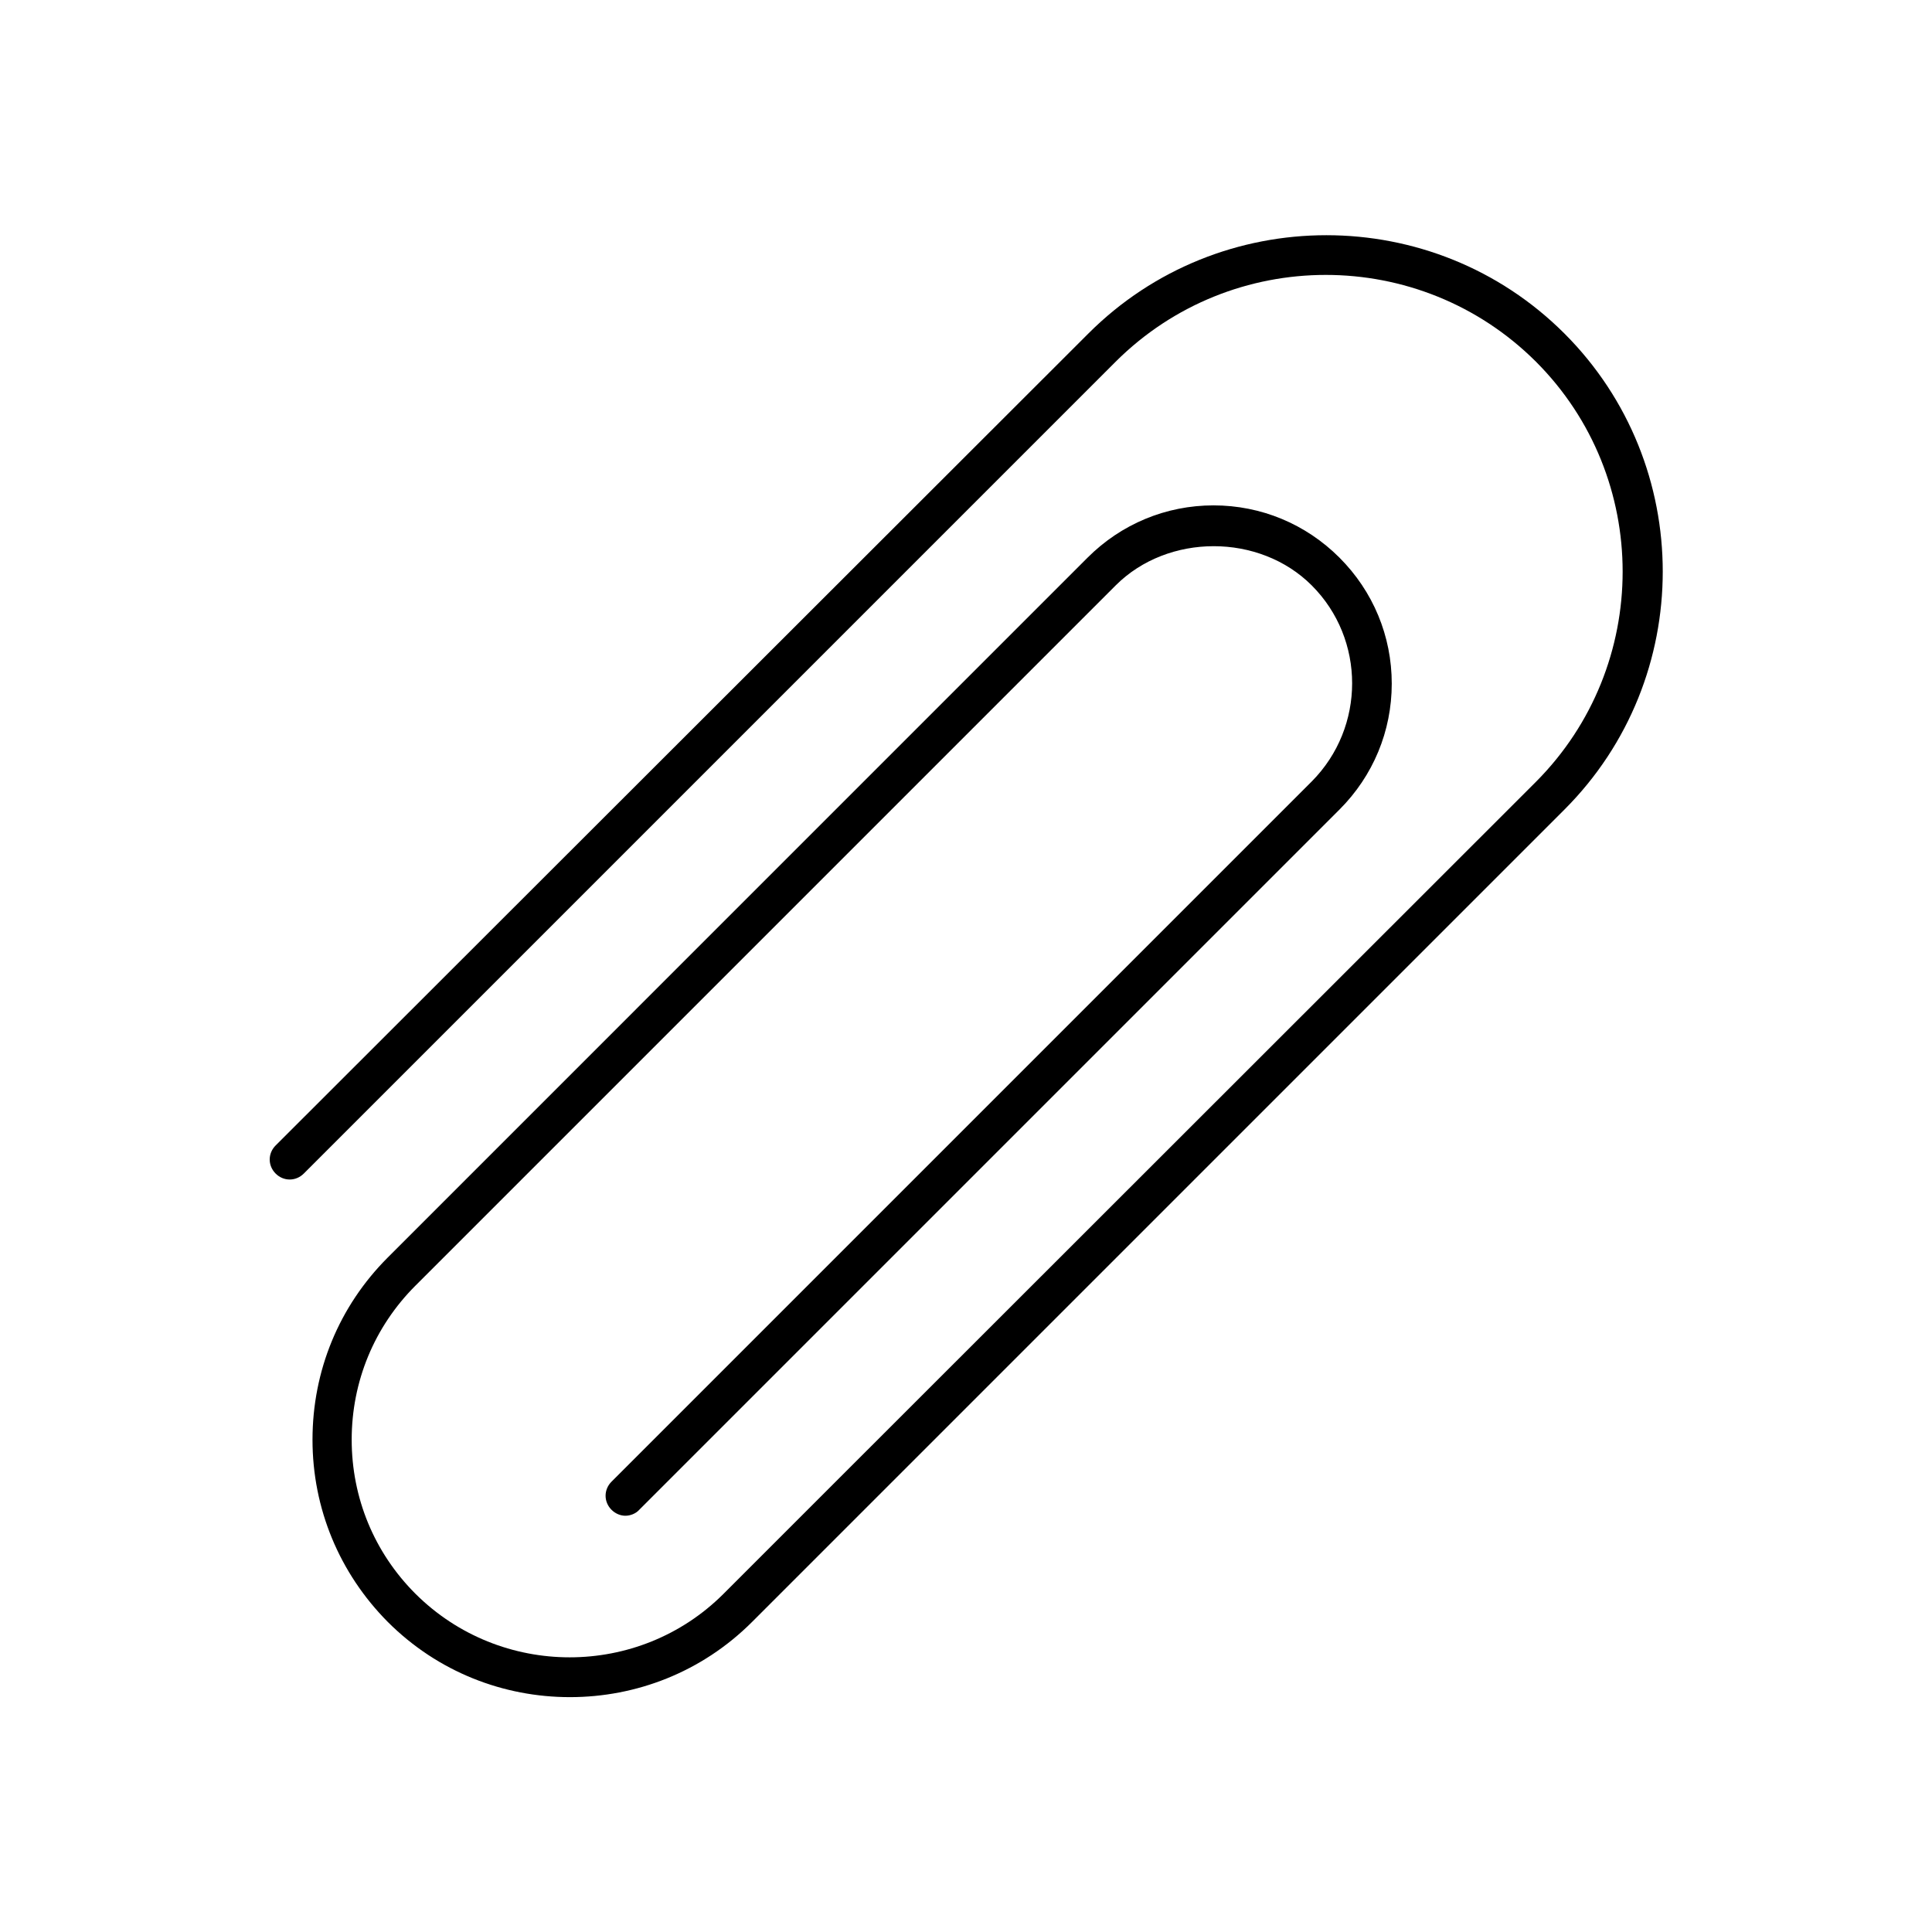
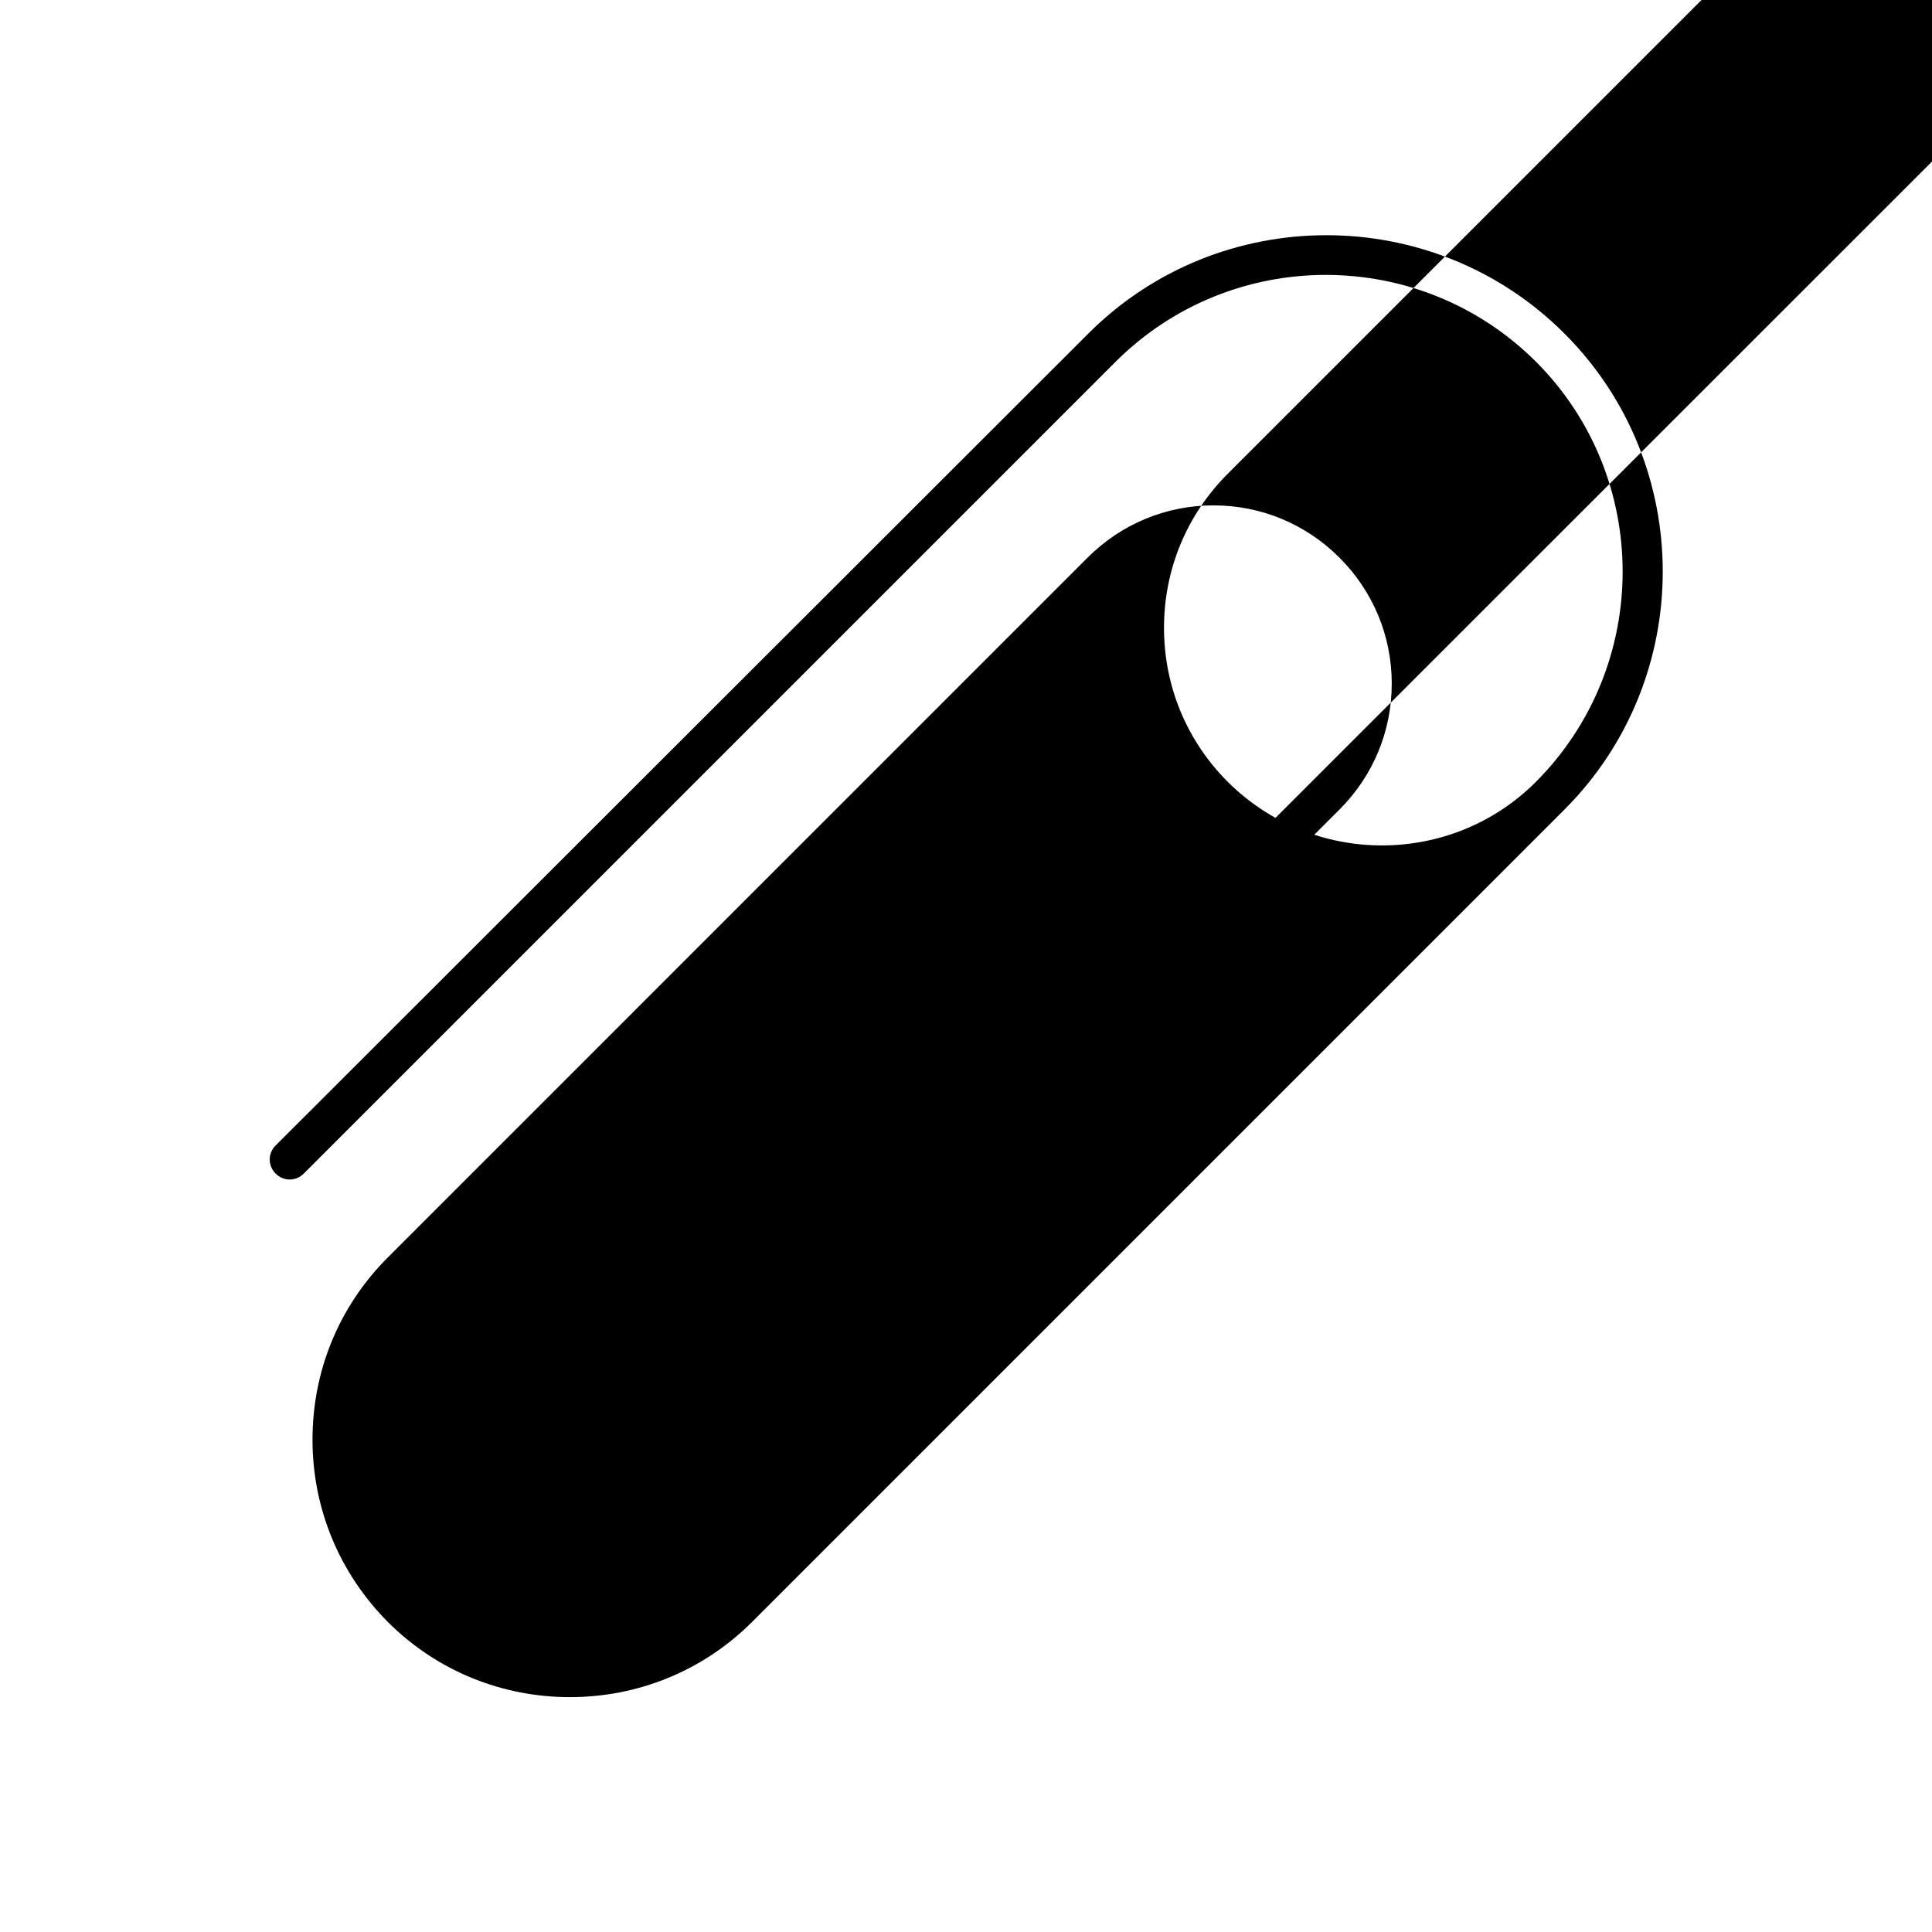
<svg xmlns="http://www.w3.org/2000/svg" fill="#000000" width="800px" height="800px" version="1.1" viewBox="144 144 512 512">
-   <path d="m306.06 536.66c-2.098 2.098-2.098 5.352 0 7.453 1.051 1.051 2.414 1.574 3.672 1.574 1.258 0 2.731-0.523 3.672-1.574l185.57-185.57c8.922-8.922 13.855-20.781 13.855-33.379 0-12.594-4.934-24.457-13.855-33.379s-20.781-13.855-33.379-13.855c-12.594 0-24.457 4.934-33.379 13.855l-37.051 37.051-133.61 133.62-14.797 14.801c-12.91 12.91-19.941 30.02-19.941 48.281s7.137 35.371 19.941 48.281c13.328 13.328 30.754 19.941 48.281 19.941 17.527 0 34.953-6.613 48.281-19.941l215.27-215.27c34.742-34.742 34.742-91.422 0-126.16s-91.422-34.742-126.16 0l-215.38 215.17c-2.098 2.098-2.098 5.352 0 7.453 2.098 2.098 5.352 2.098 7.453 0l215.17-215.17c30.754-30.648 80.609-30.648 111.36 0 30.648 30.648 30.648 80.609 0 111.36l-185.57 185.46-29.703 29.703c-22.461 22.461-59.094 22.461-81.66 0-10.914-10.914-16.898-25.402-16.898-40.828 0-15.43 5.984-29.914 16.898-40.828l185.57-185.57c13.855-13.855 38.102-13.855 51.957 0 14.273 14.273 14.273 37.574 0 51.957z" />
+   <path d="m306.06 536.66c-2.098 2.098-2.098 5.352 0 7.453 1.051 1.051 2.414 1.574 3.672 1.574 1.258 0 2.731-0.523 3.672-1.574l185.57-185.57c8.922-8.922 13.855-20.781 13.855-33.379 0-12.594-4.934-24.457-13.855-33.379s-20.781-13.855-33.379-13.855c-12.594 0-24.457 4.934-33.379 13.855l-37.051 37.051-133.61 133.62-14.797 14.801c-12.91 12.91-19.941 30.02-19.941 48.281s7.137 35.371 19.941 48.281c13.328 13.328 30.754 19.941 48.281 19.941 17.527 0 34.953-6.613 48.281-19.941l215.27-215.27c34.742-34.742 34.742-91.422 0-126.16s-91.422-34.742-126.16 0l-215.38 215.17c-2.098 2.098-2.098 5.352 0 7.453 2.098 2.098 5.352 2.098 7.453 0l215.17-215.17c30.754-30.648 80.609-30.648 111.36 0 30.648 30.648 30.648 80.609 0 111.36c-22.461 22.461-59.094 22.461-81.66 0-10.914-10.914-16.898-25.402-16.898-40.828 0-15.43 5.984-29.914 16.898-40.828l185.57-185.57c13.855-13.855 38.102-13.855 51.957 0 14.273 14.273 14.273 37.574 0 51.957z" />
</svg>